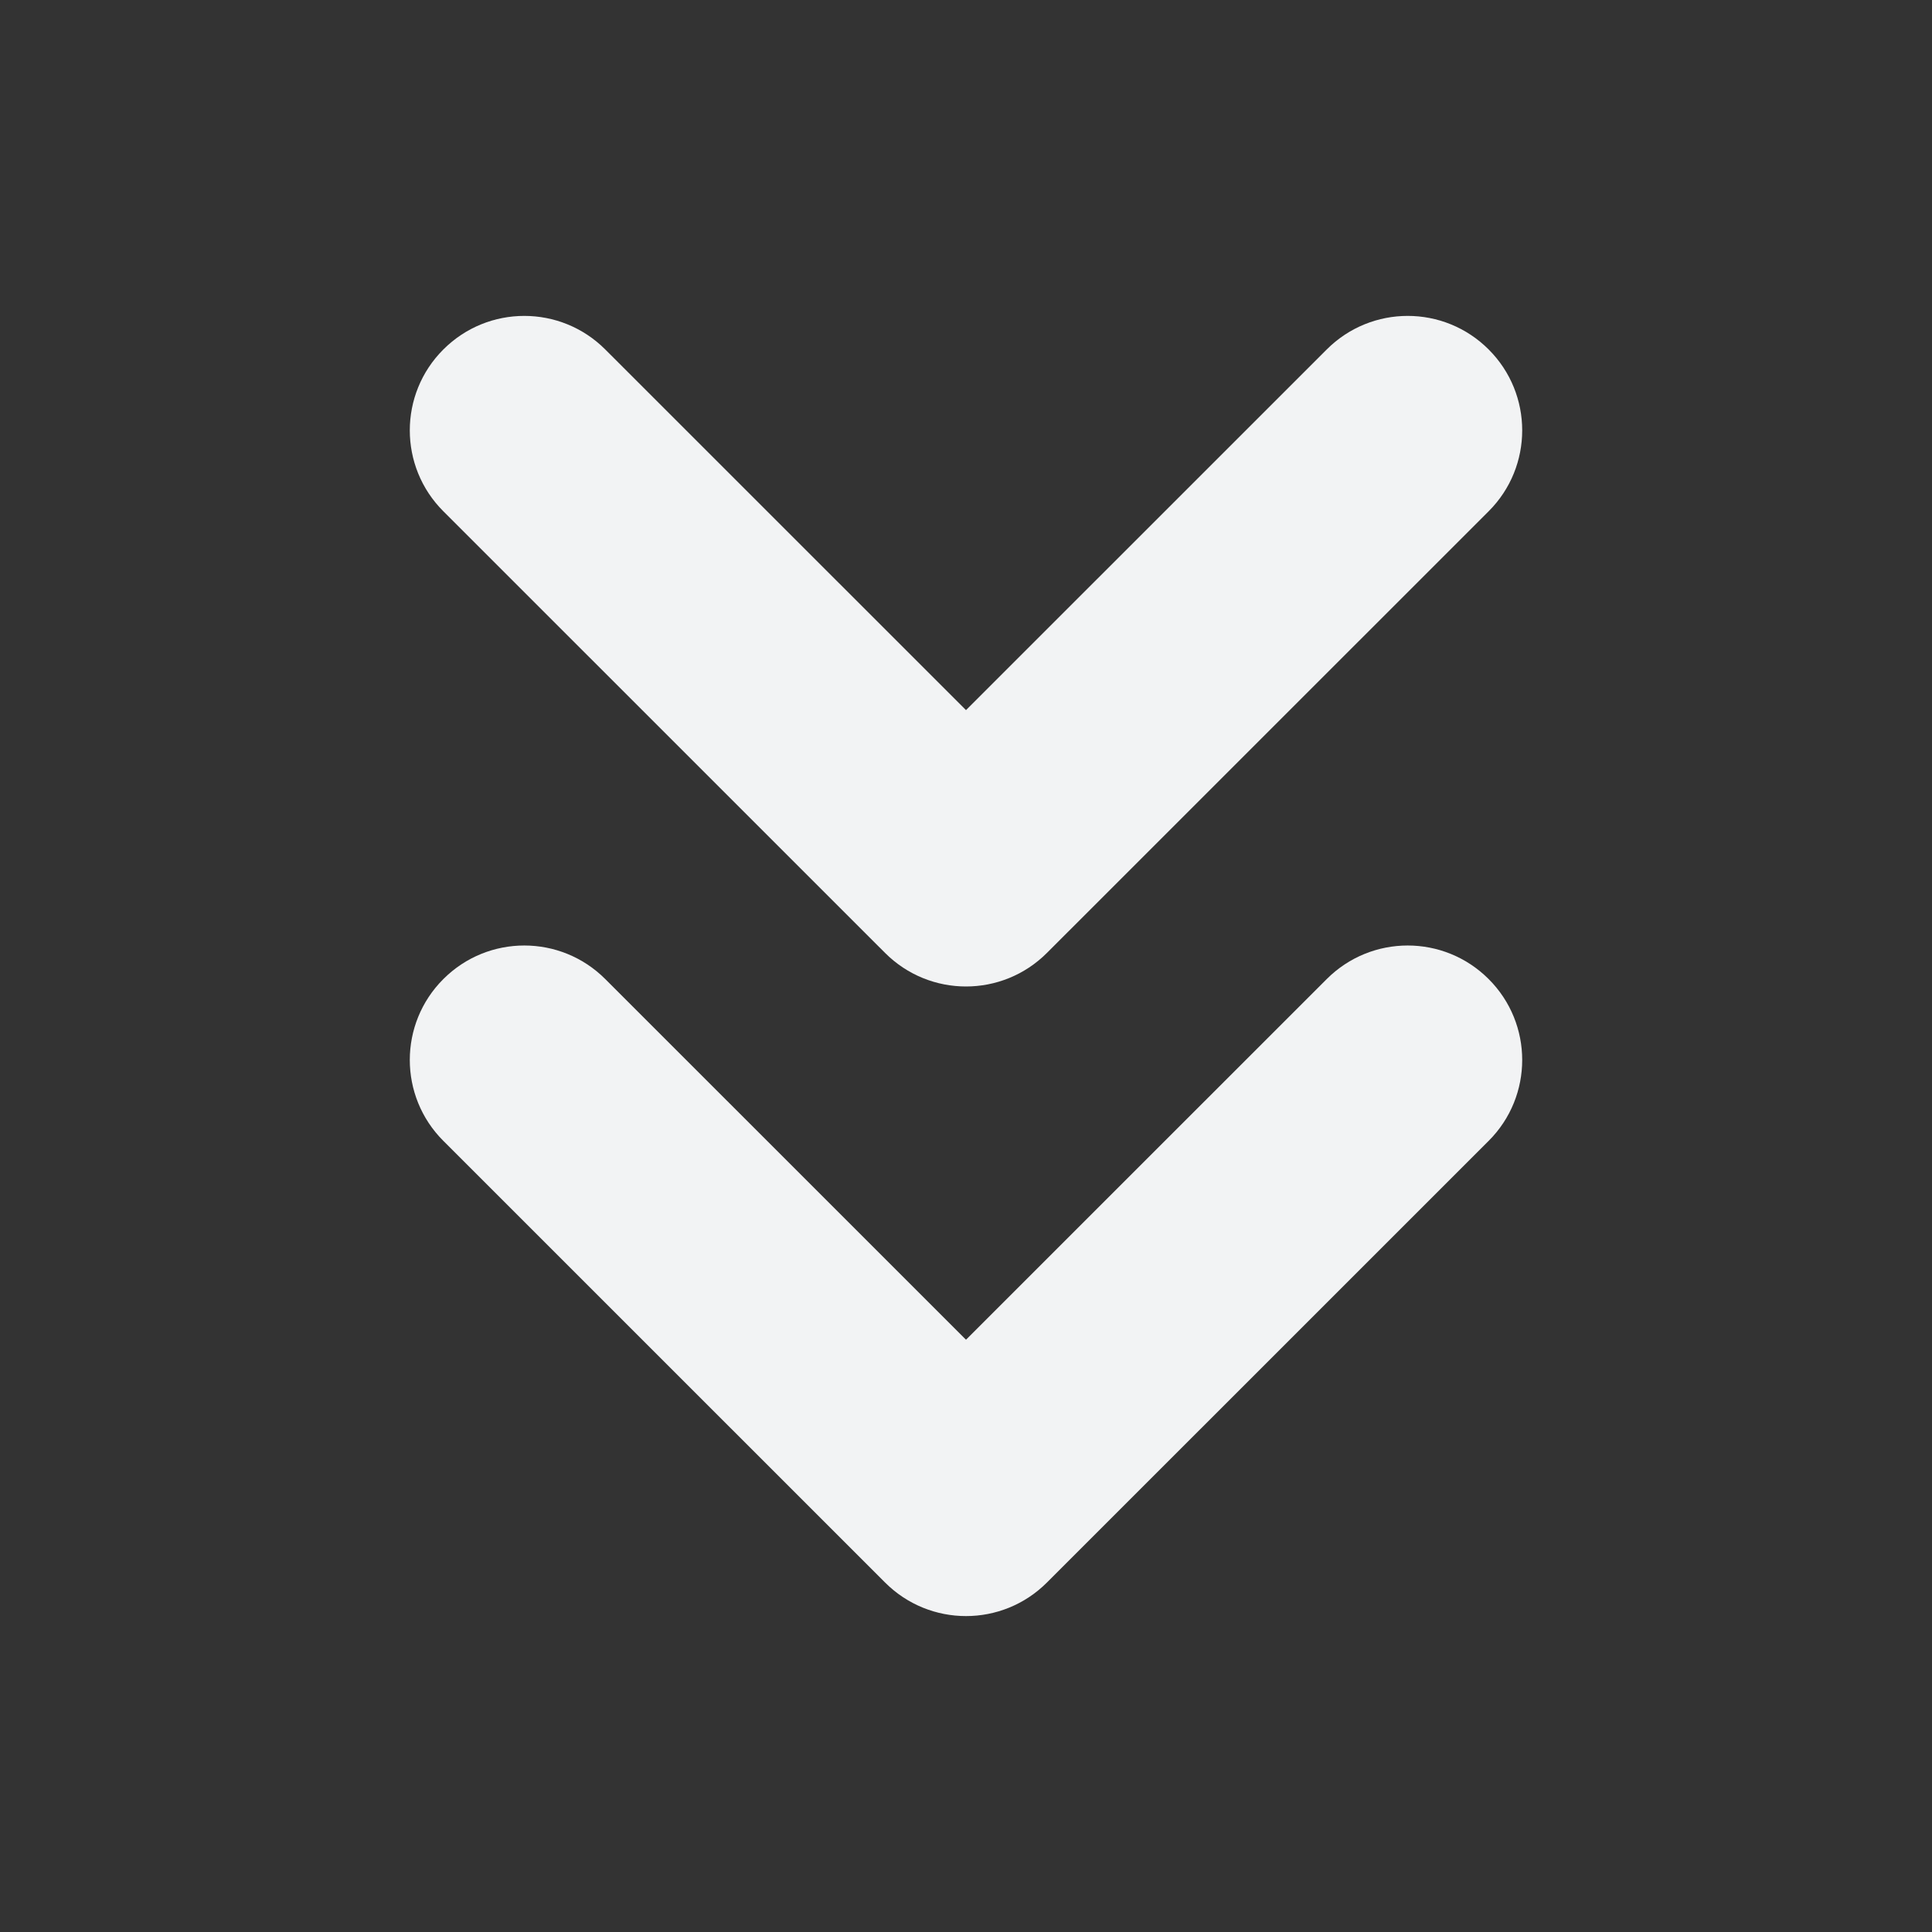
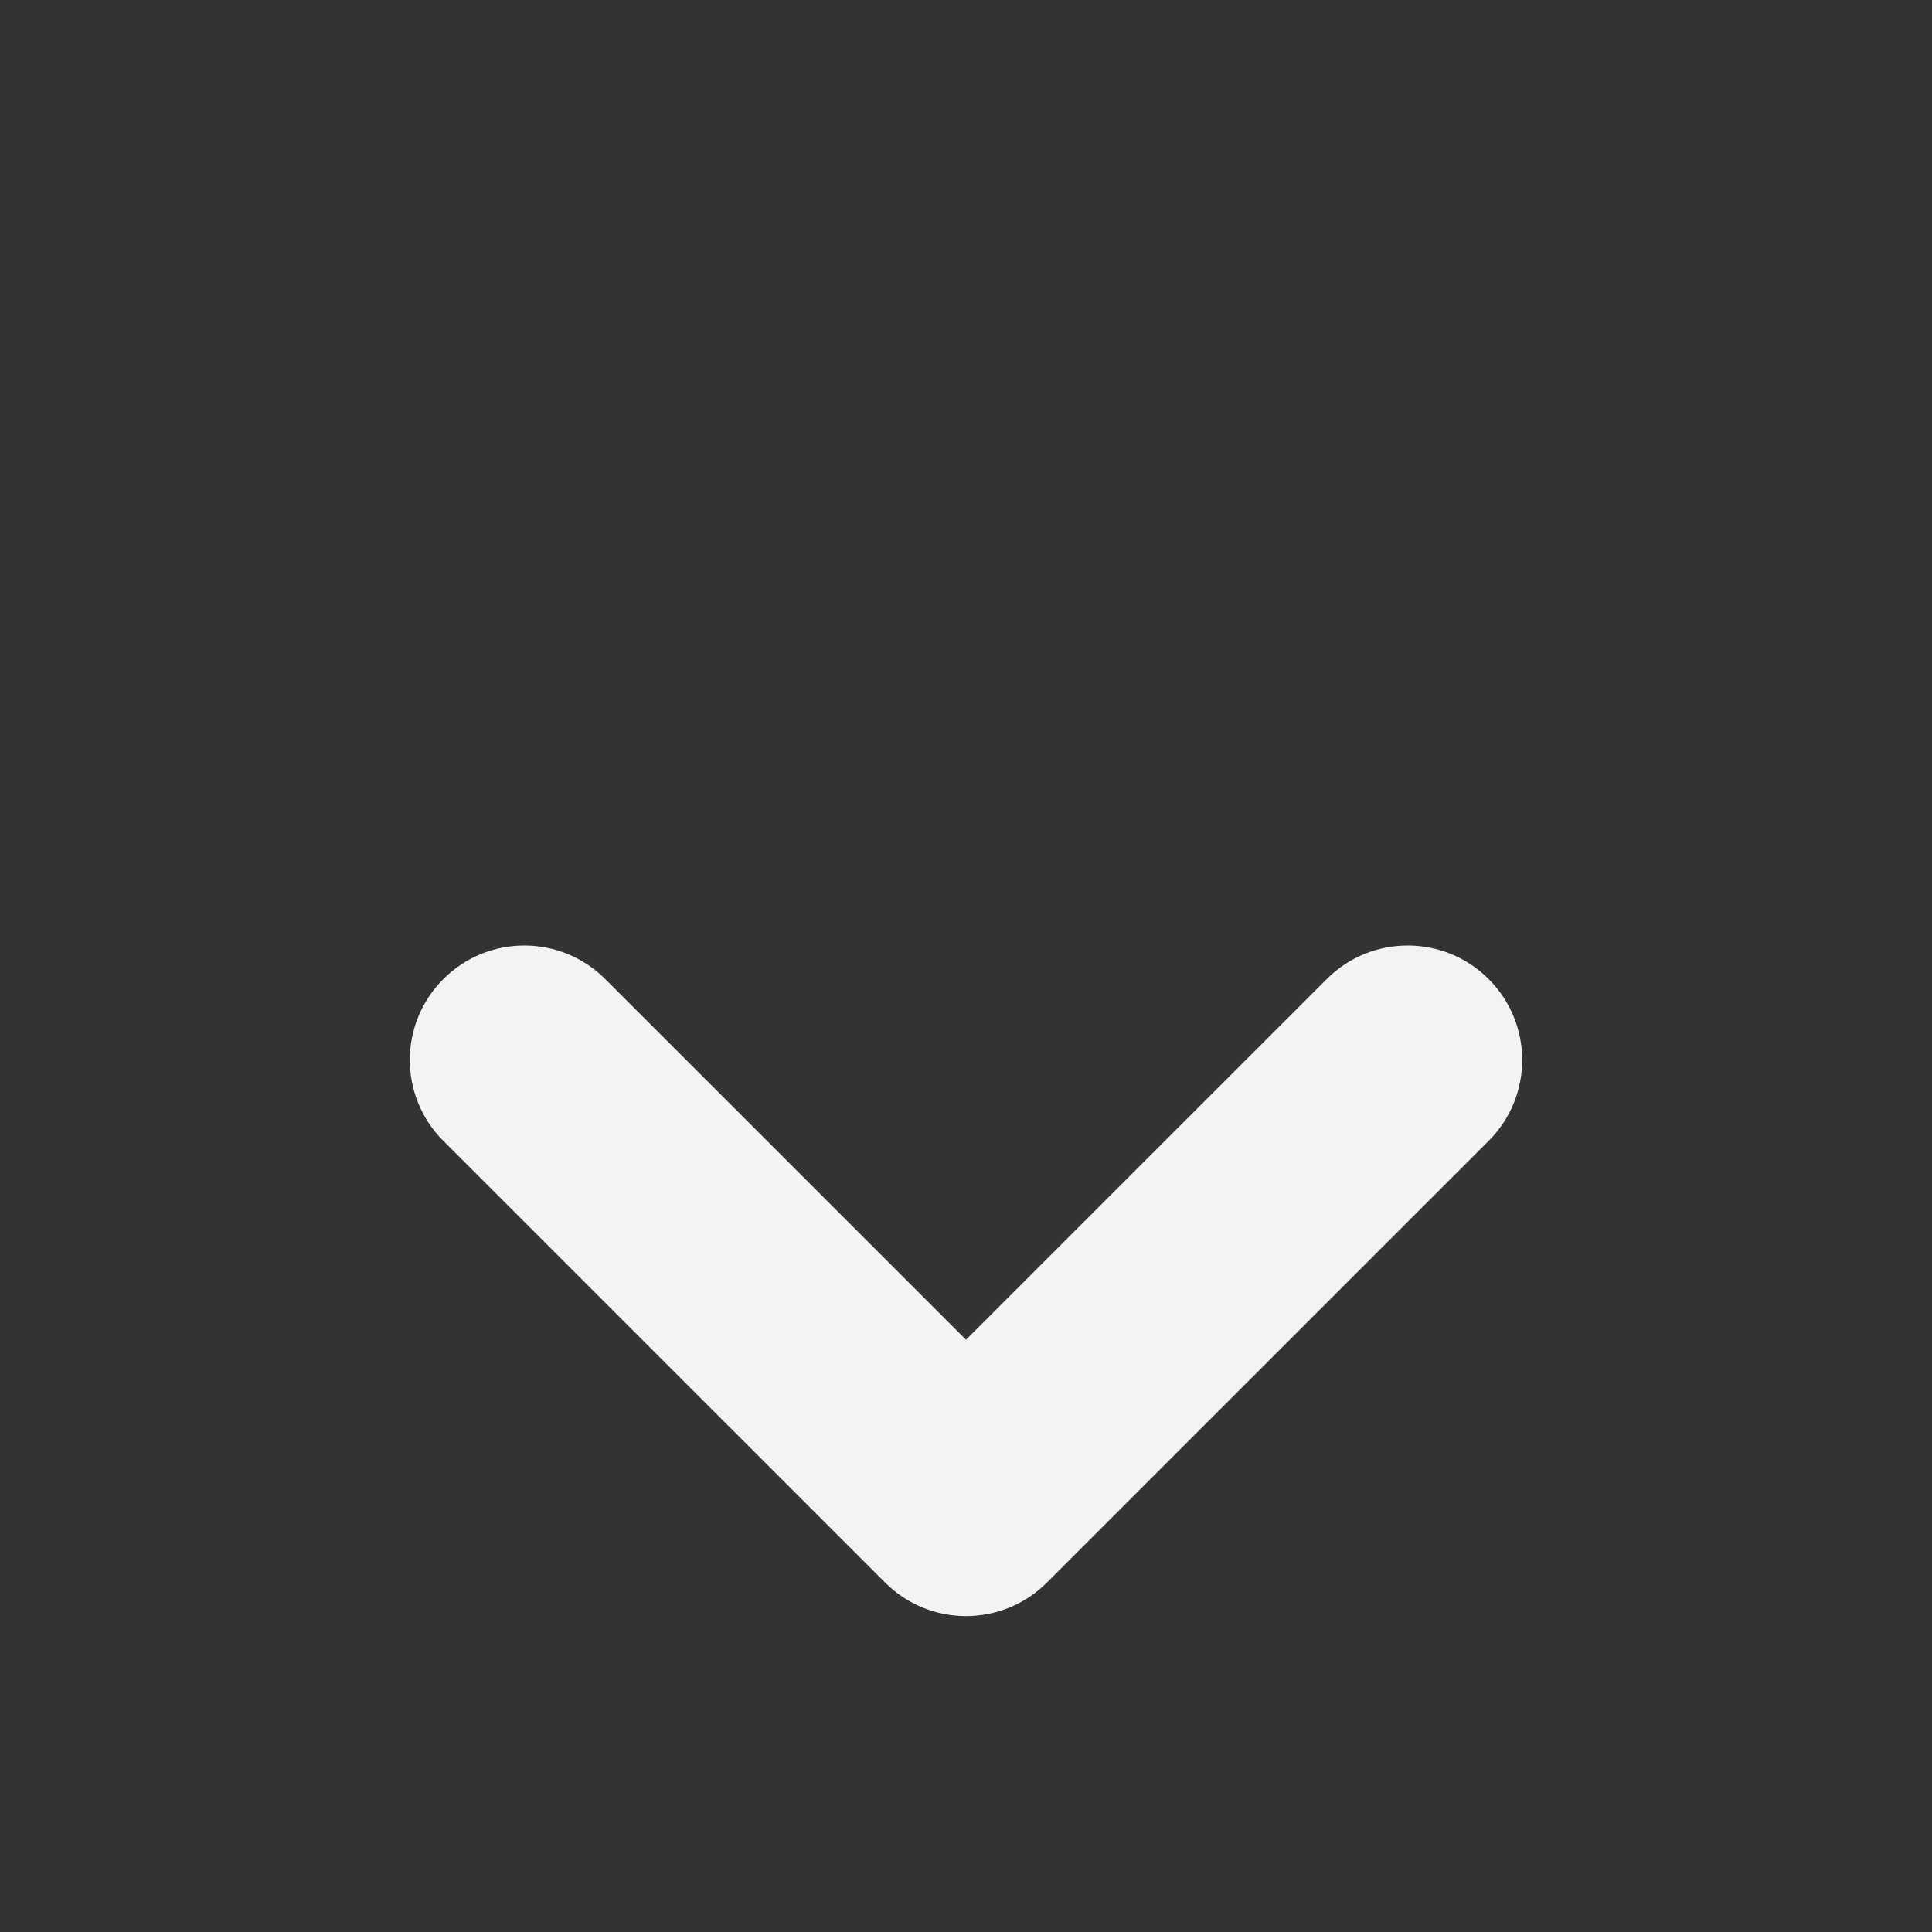
<svg xmlns="http://www.w3.org/2000/svg" version="1.1" id="图层_1" x="0px" y="0px" width="25px" height="25px" viewBox="0 0 25 25" enable-background="new 0 0 25 25" xml:space="preserve">
  <rect x="0" y="0" width="25" height="25" fill="#333333" stroke="none" />
  <g>
    <path fill="#F2F3F4" d="M12.5,20.912c-0.379,0-0.758-0.145-1.047-0.434l-5.716-5.715c-0.579-0.578-0.579-1.516,0-2.094   c0.579-0.579,1.516-0.579,2.095,0l4.668,4.667l4.668-4.667c0.579-0.579,1.516-0.579,2.095,0c0.579,0.578,0.579,1.516,0,2.094   l-5.716,5.715C13.258,20.767,12.879,20.912,12.5,20.912" />
-     <path fill="#F2F3F4" d="M12.5,12.765c-0.379,0-0.758-0.145-1.047-0.434L5.737,6.616c-0.579-0.578-0.579-1.516,0-2.094   c0.579-0.579,1.516-0.579,2.095,0L12.5,9.189l4.668-4.667c0.579-0.579,1.516-0.579,2.095,0c0.579,0.578,0.579,1.516,0,2.094   l-5.716,5.715C13.258,12.62,12.879,12.765,12.5,12.765" />
  </g>
</svg>